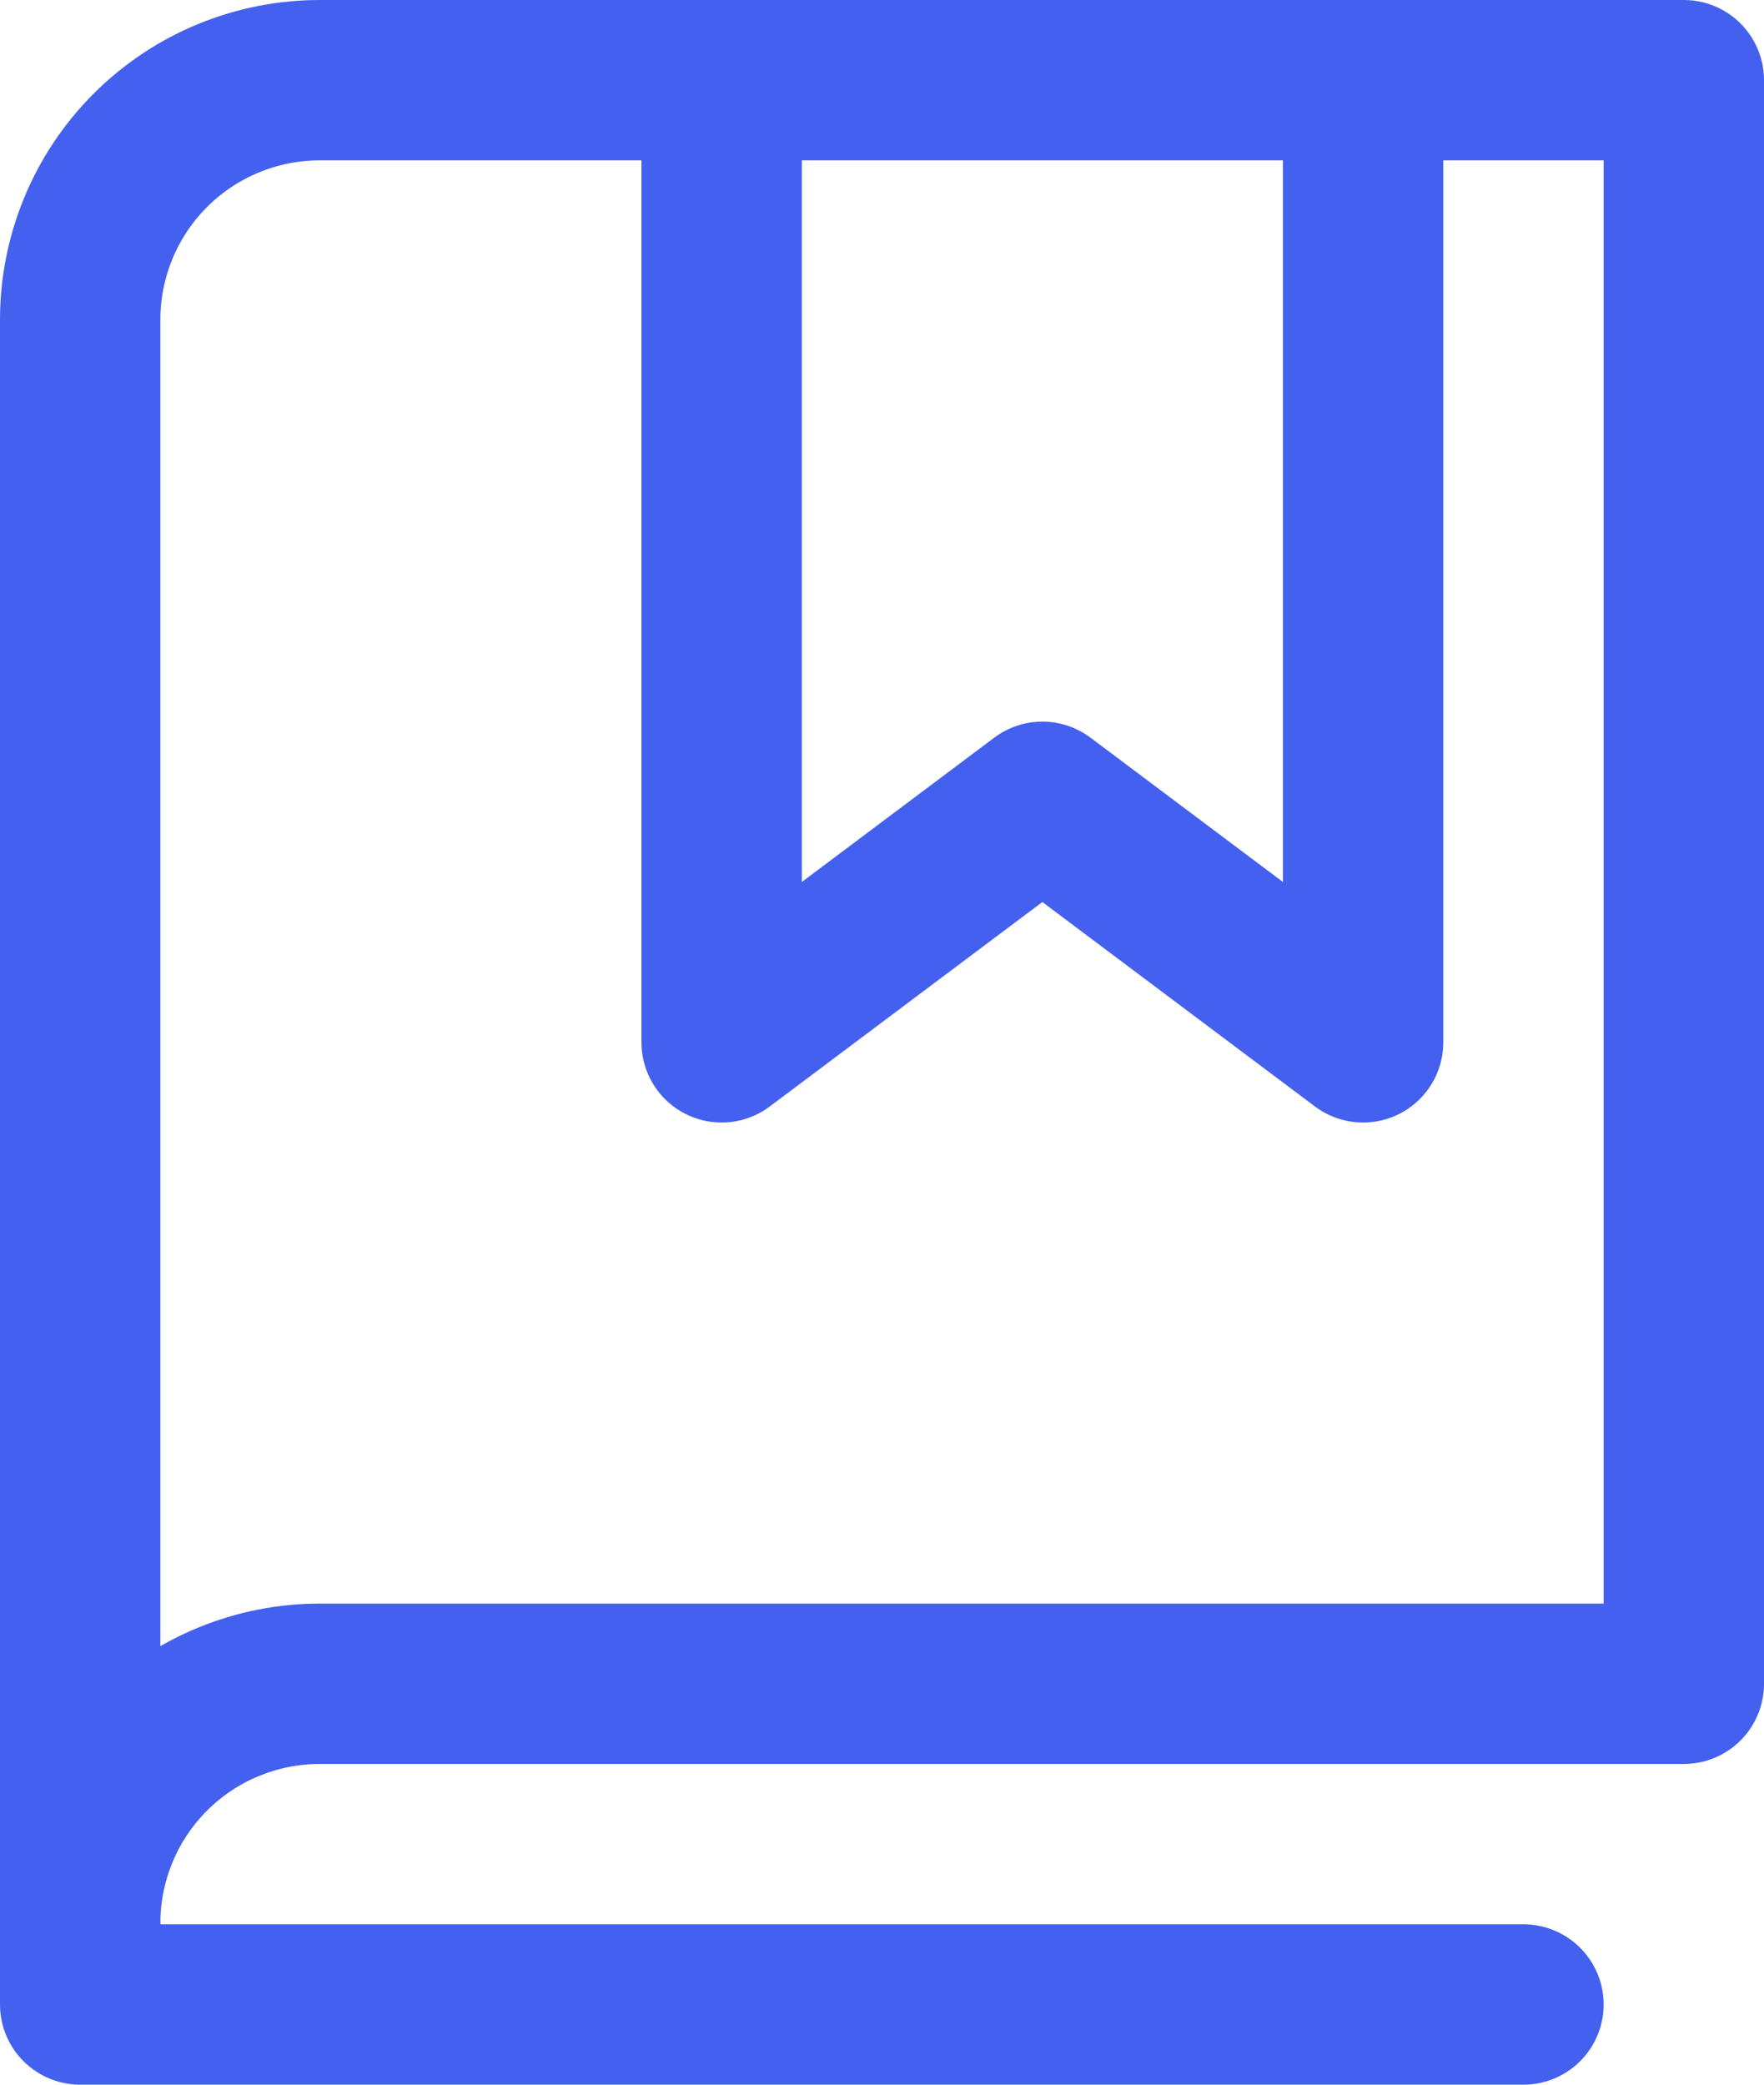
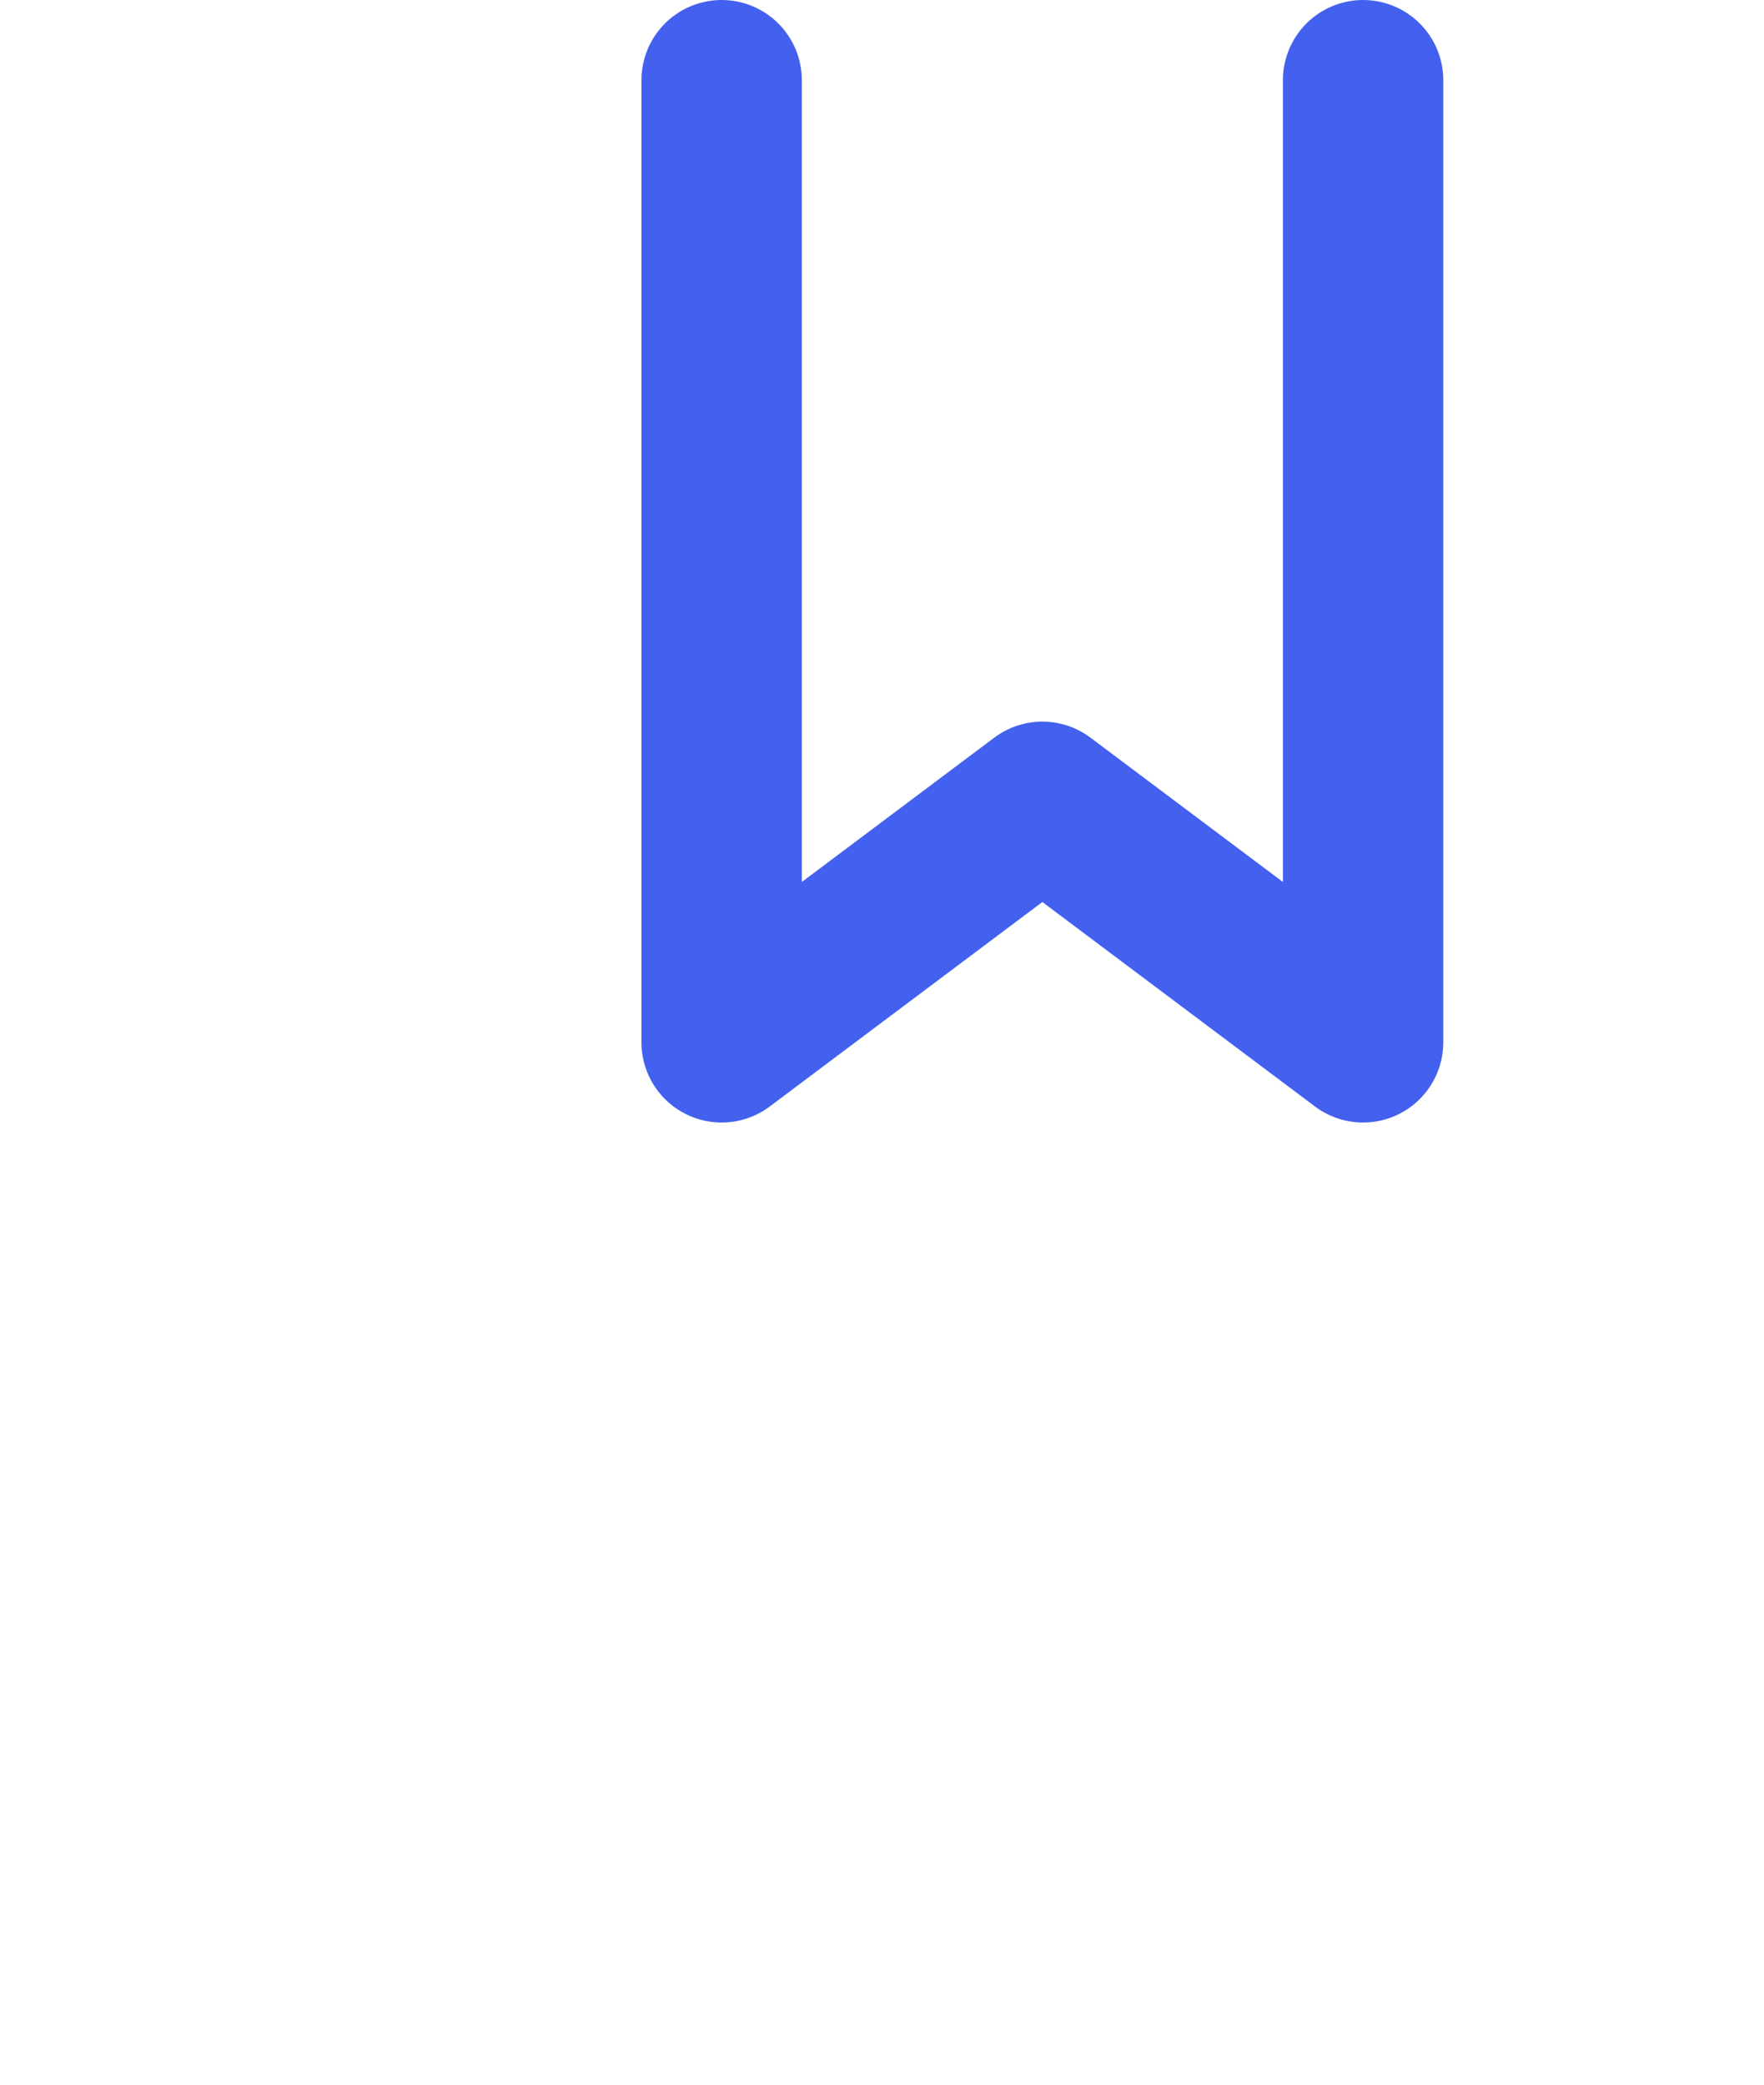
<svg xmlns="http://www.w3.org/2000/svg" width="22" height="26" viewBox="0 0 22 26" fill="none">
  <path d="M17 1V13L13 10L9 13V1" stroke="#4361EE" stroke-width="2" stroke-linecap="round" stroke-linejoin="round" />
-   <path d="M1 24C0.998 23.606 1.075 23.215 1.225 22.85C1.375 22.485 1.596 22.154 1.875 21.875C2.154 21.596 2.485 21.375 2.85 21.225C3.215 21.075 3.606 20.998 4 21H21V1H4C3.606 0.998 3.215 1.075 2.85 1.225C2.485 1.375 2.154 1.596 1.875 1.875C1.596 2.154 1.375 2.485 1.225 2.85C1.075 3.215 0.998 3.606 1 4V24Z" stroke="#4361EE" stroke-width="2" stroke-linecap="round" stroke-linejoin="round" />
-   <path d="M1 24V25H19" stroke="#4361EE" stroke-width="2" stroke-linecap="round" stroke-linejoin="round" />
</svg>